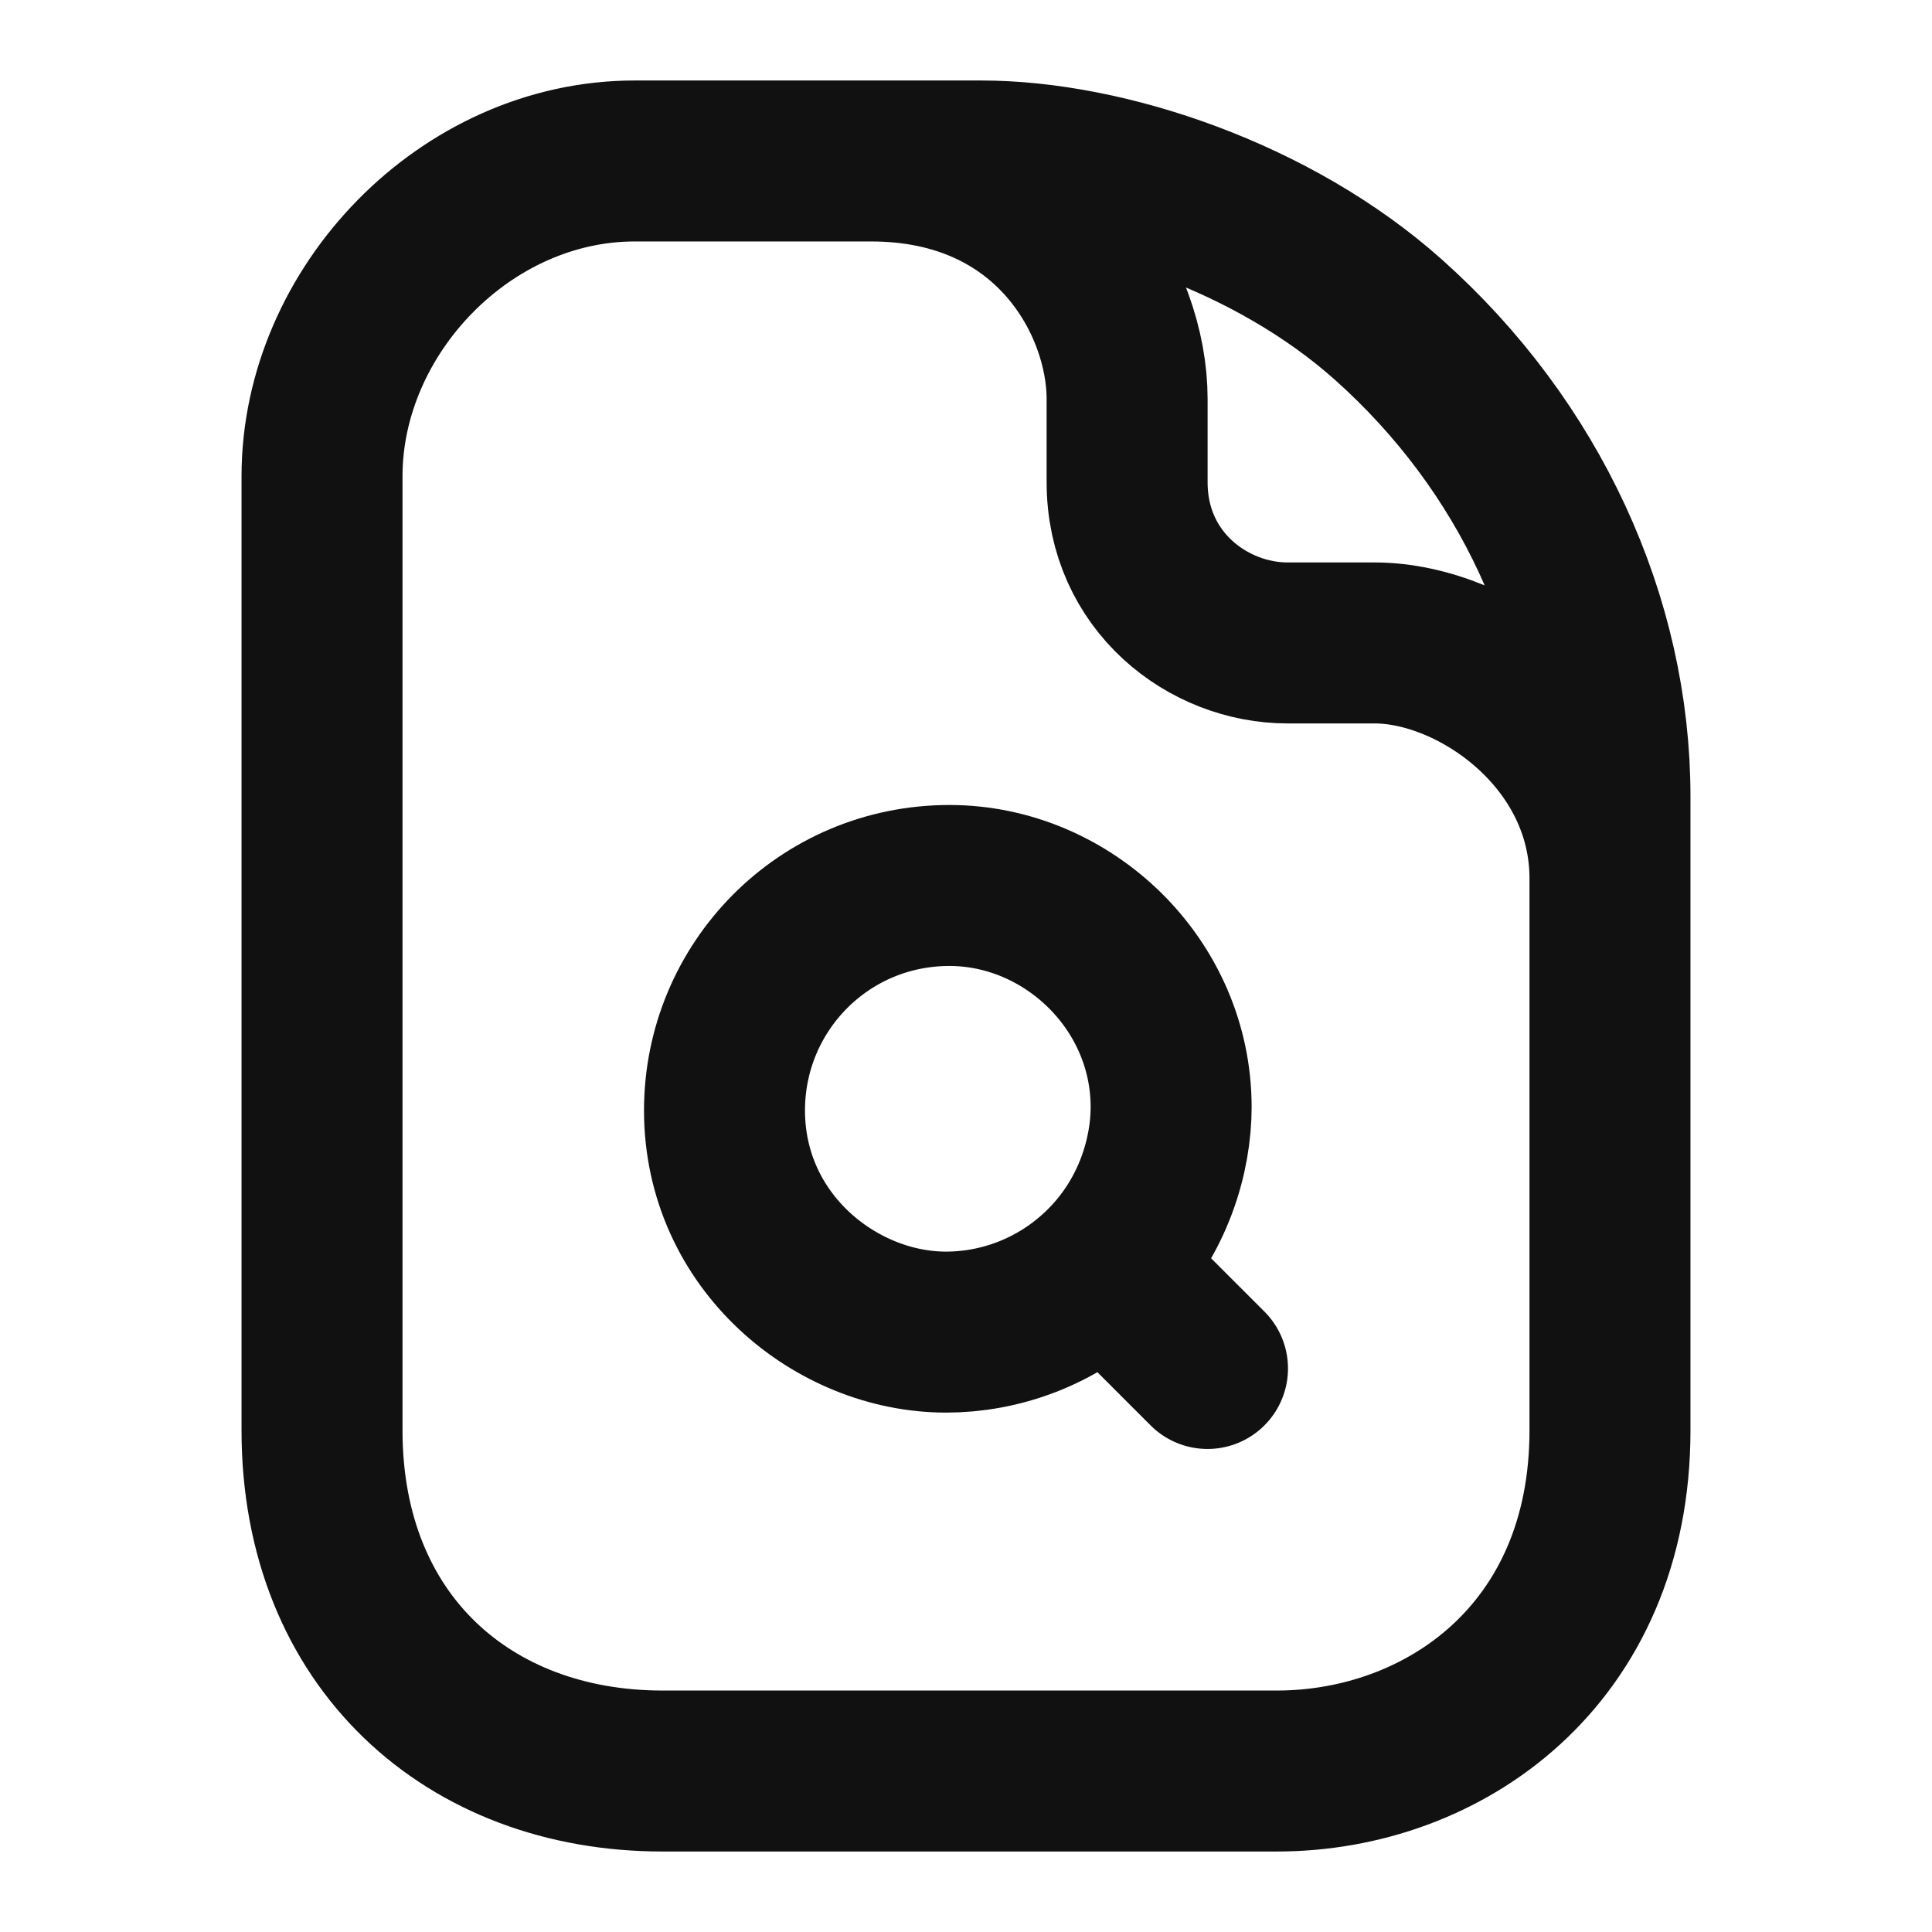
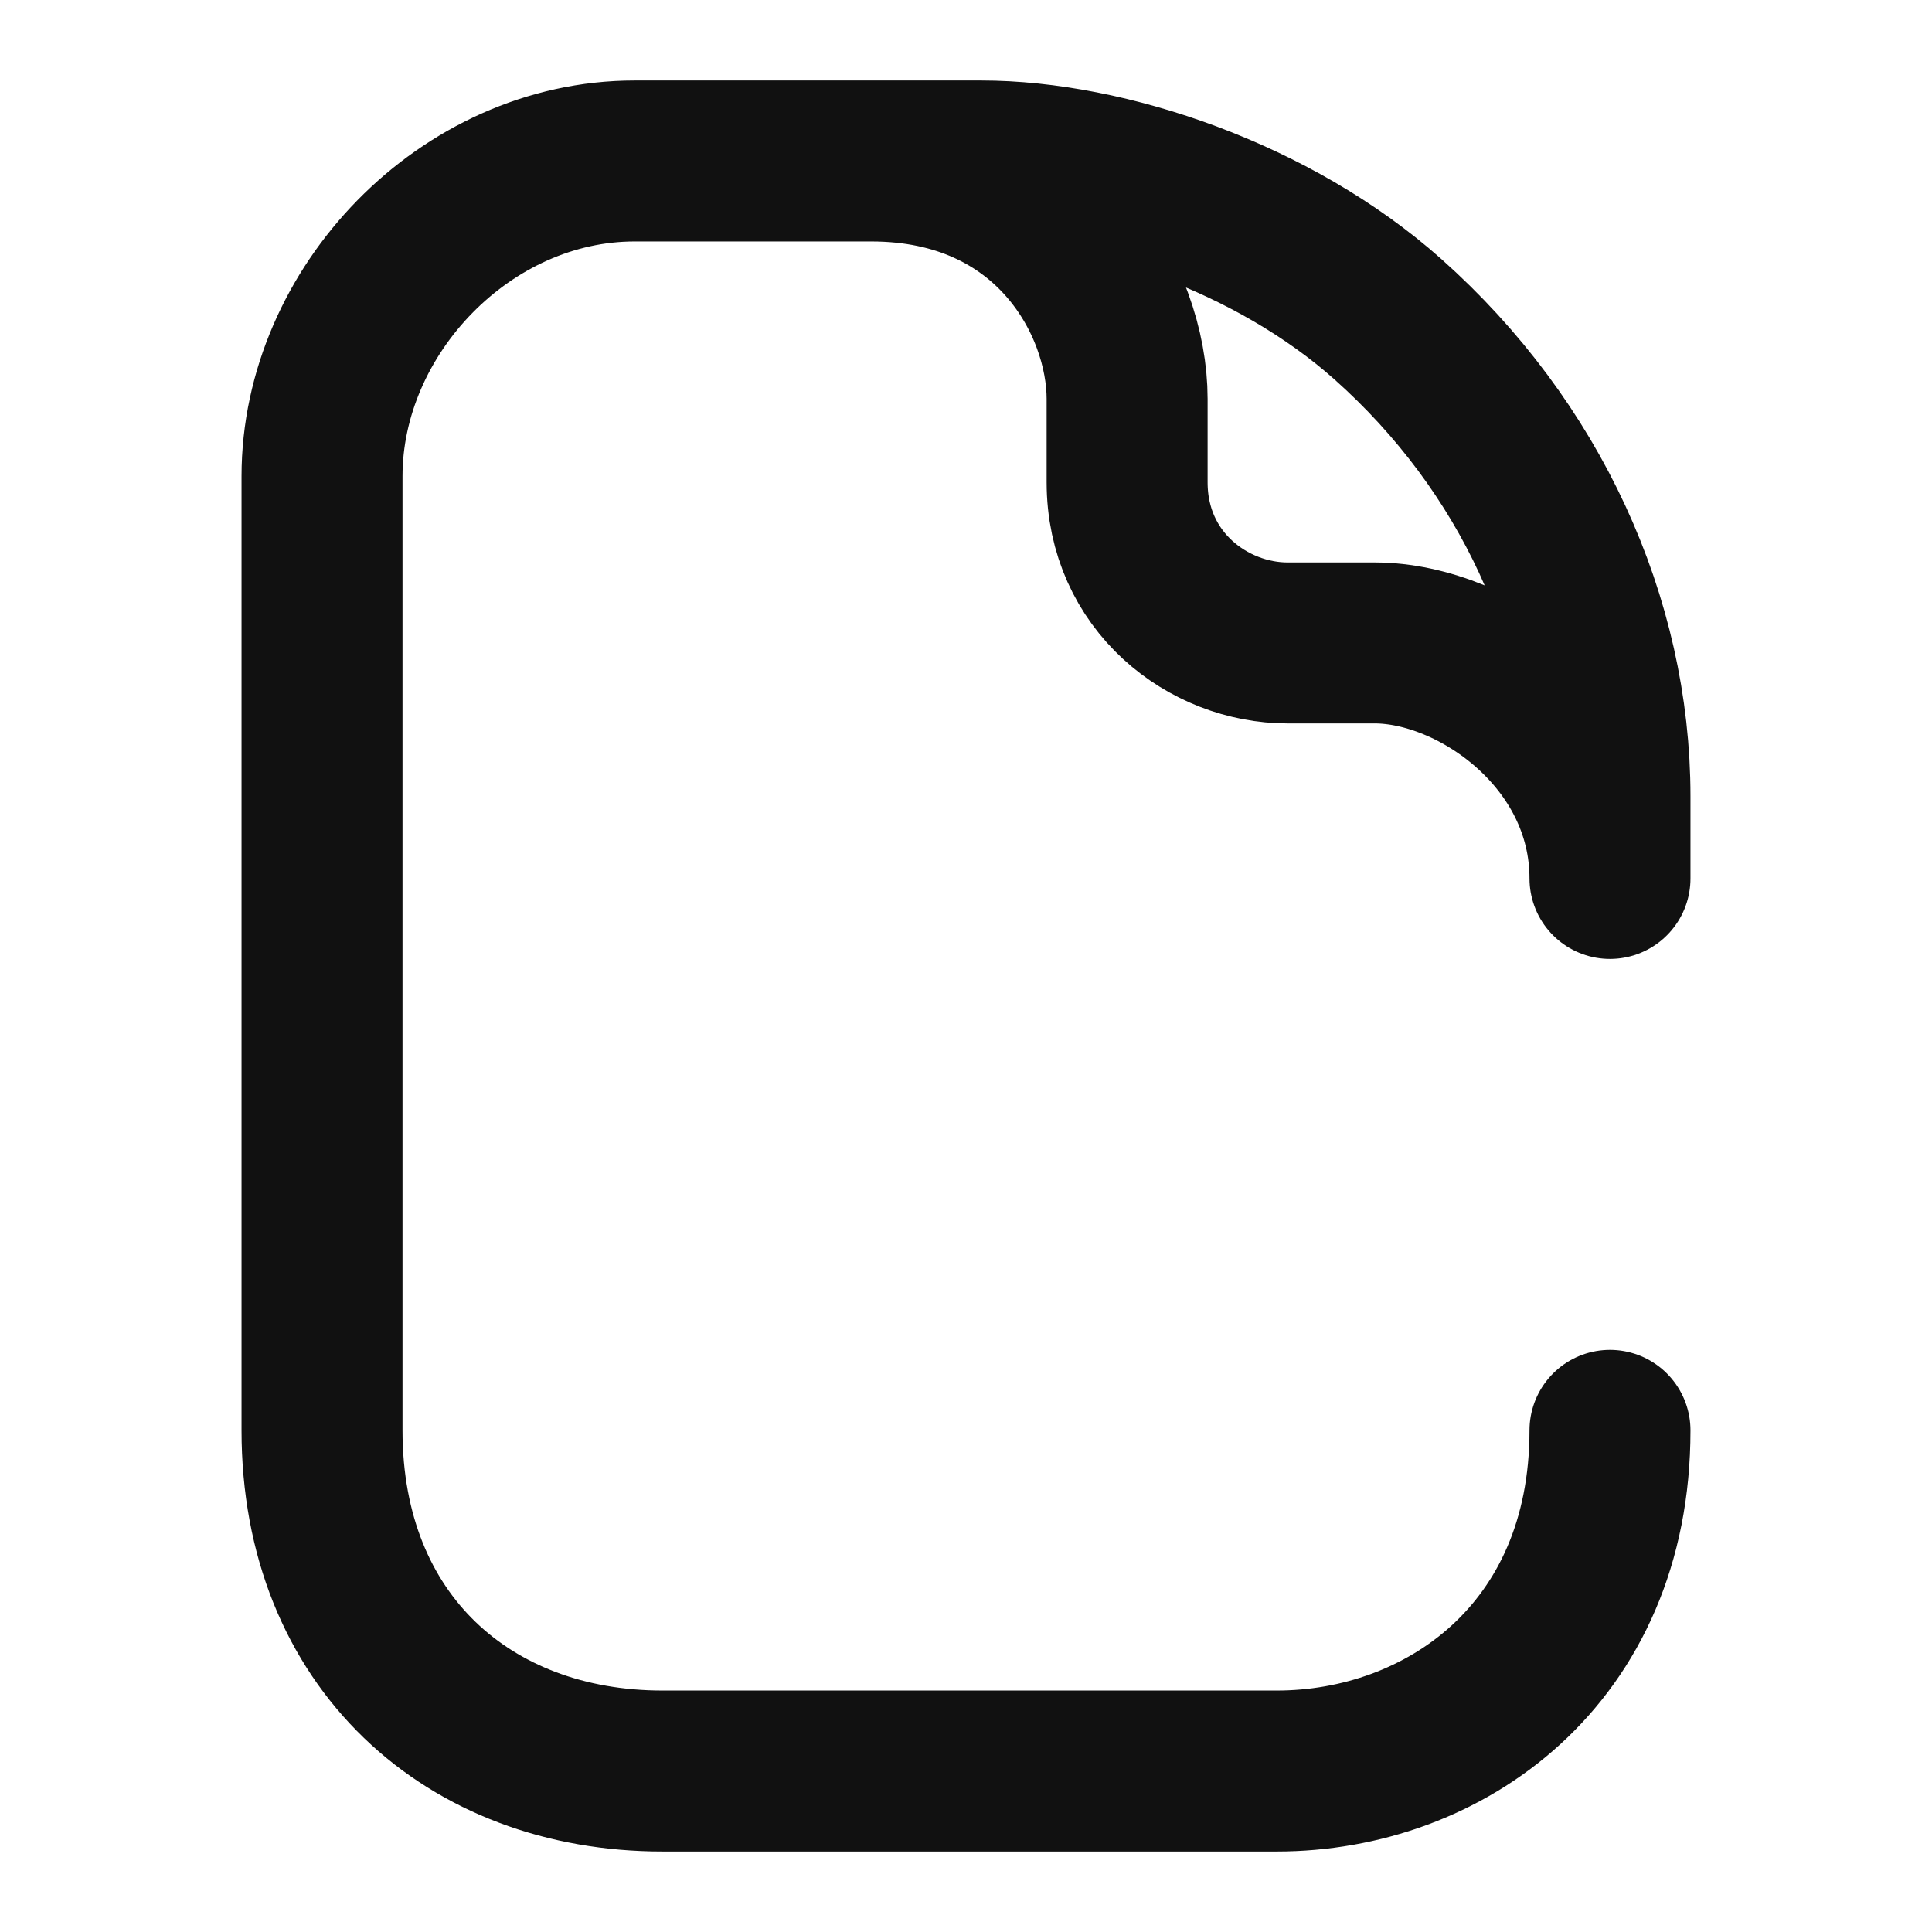
<svg xmlns="http://www.w3.org/2000/svg" width="28" height="28" viewBox="0 0 28 28" fill="none">
-   <path d="M12.627 2.333C11.444 2.333 10.01 2.333 9.198 2.333C6.748 2.333 4.667 4.504 4.667 6.902C4.667 7.952 4.667 16.523 4.667 20.73C4.667 23.794 6.801 25.667 9.6 25.667H18.505C20.919 25.667 23.333 23.986 23.333 20.73C23.333 18.955 23.333 15.178 23.333 12.731M12.627 2.333C13.286 2.333 13.868 2.333 14.219 2.333C16.038 2.333 18.459 3.152 20.114 4.626C22.179 6.464 23.333 9.002 23.333 11.541C23.333 11.879 23.333 12.283 23.333 12.731M12.627 2.333C15.233 2.333 16.335 4.364 16.335 5.782C16.335 6.033 16.335 6.625 16.335 6.989C16.335 8.425 17.508 9.318 18.662 9.318C18.837 9.318 19.334 9.318 19.922 9.318C21.391 9.318 23.333 10.683 23.333 12.731" stroke="#111111" stroke-width="2.333" stroke-linecap="round" stroke-linejoin="round" />
-   <path d="M17.5 19.833L16.014 18.347M16.014 18.347C16.733 17.628 16.973 16.717 16.973 16.046C16.973 14.256 15.47 12.833 13.76 12.833C11.938 12.833 10.5 14.304 10.5 16.093C10.5 17.995 12.114 19.306 13.712 19.306C14.463 19.306 15.326 19.034 16.014 18.347Z" stroke="#111111" stroke-width="2.333" stroke-linecap="round" stroke-linejoin="round" />
+   <path d="M12.627 2.333C11.444 2.333 10.01 2.333 9.198 2.333C6.748 2.333 4.667 4.504 4.667 6.902C4.667 7.952 4.667 16.523 4.667 20.73C4.667 23.794 6.801 25.667 9.6 25.667H18.505C20.919 25.667 23.333 23.986 23.333 20.73M12.627 2.333C13.286 2.333 13.868 2.333 14.219 2.333C16.038 2.333 18.459 3.152 20.114 4.626C22.179 6.464 23.333 9.002 23.333 11.541C23.333 11.879 23.333 12.283 23.333 12.731M12.627 2.333C15.233 2.333 16.335 4.364 16.335 5.782C16.335 6.033 16.335 6.625 16.335 6.989C16.335 8.425 17.508 9.318 18.662 9.318C18.837 9.318 19.334 9.318 19.922 9.318C21.391 9.318 23.333 10.683 23.333 12.731" stroke="#111111" stroke-width="2.333" stroke-linecap="round" stroke-linejoin="round" />
</svg>